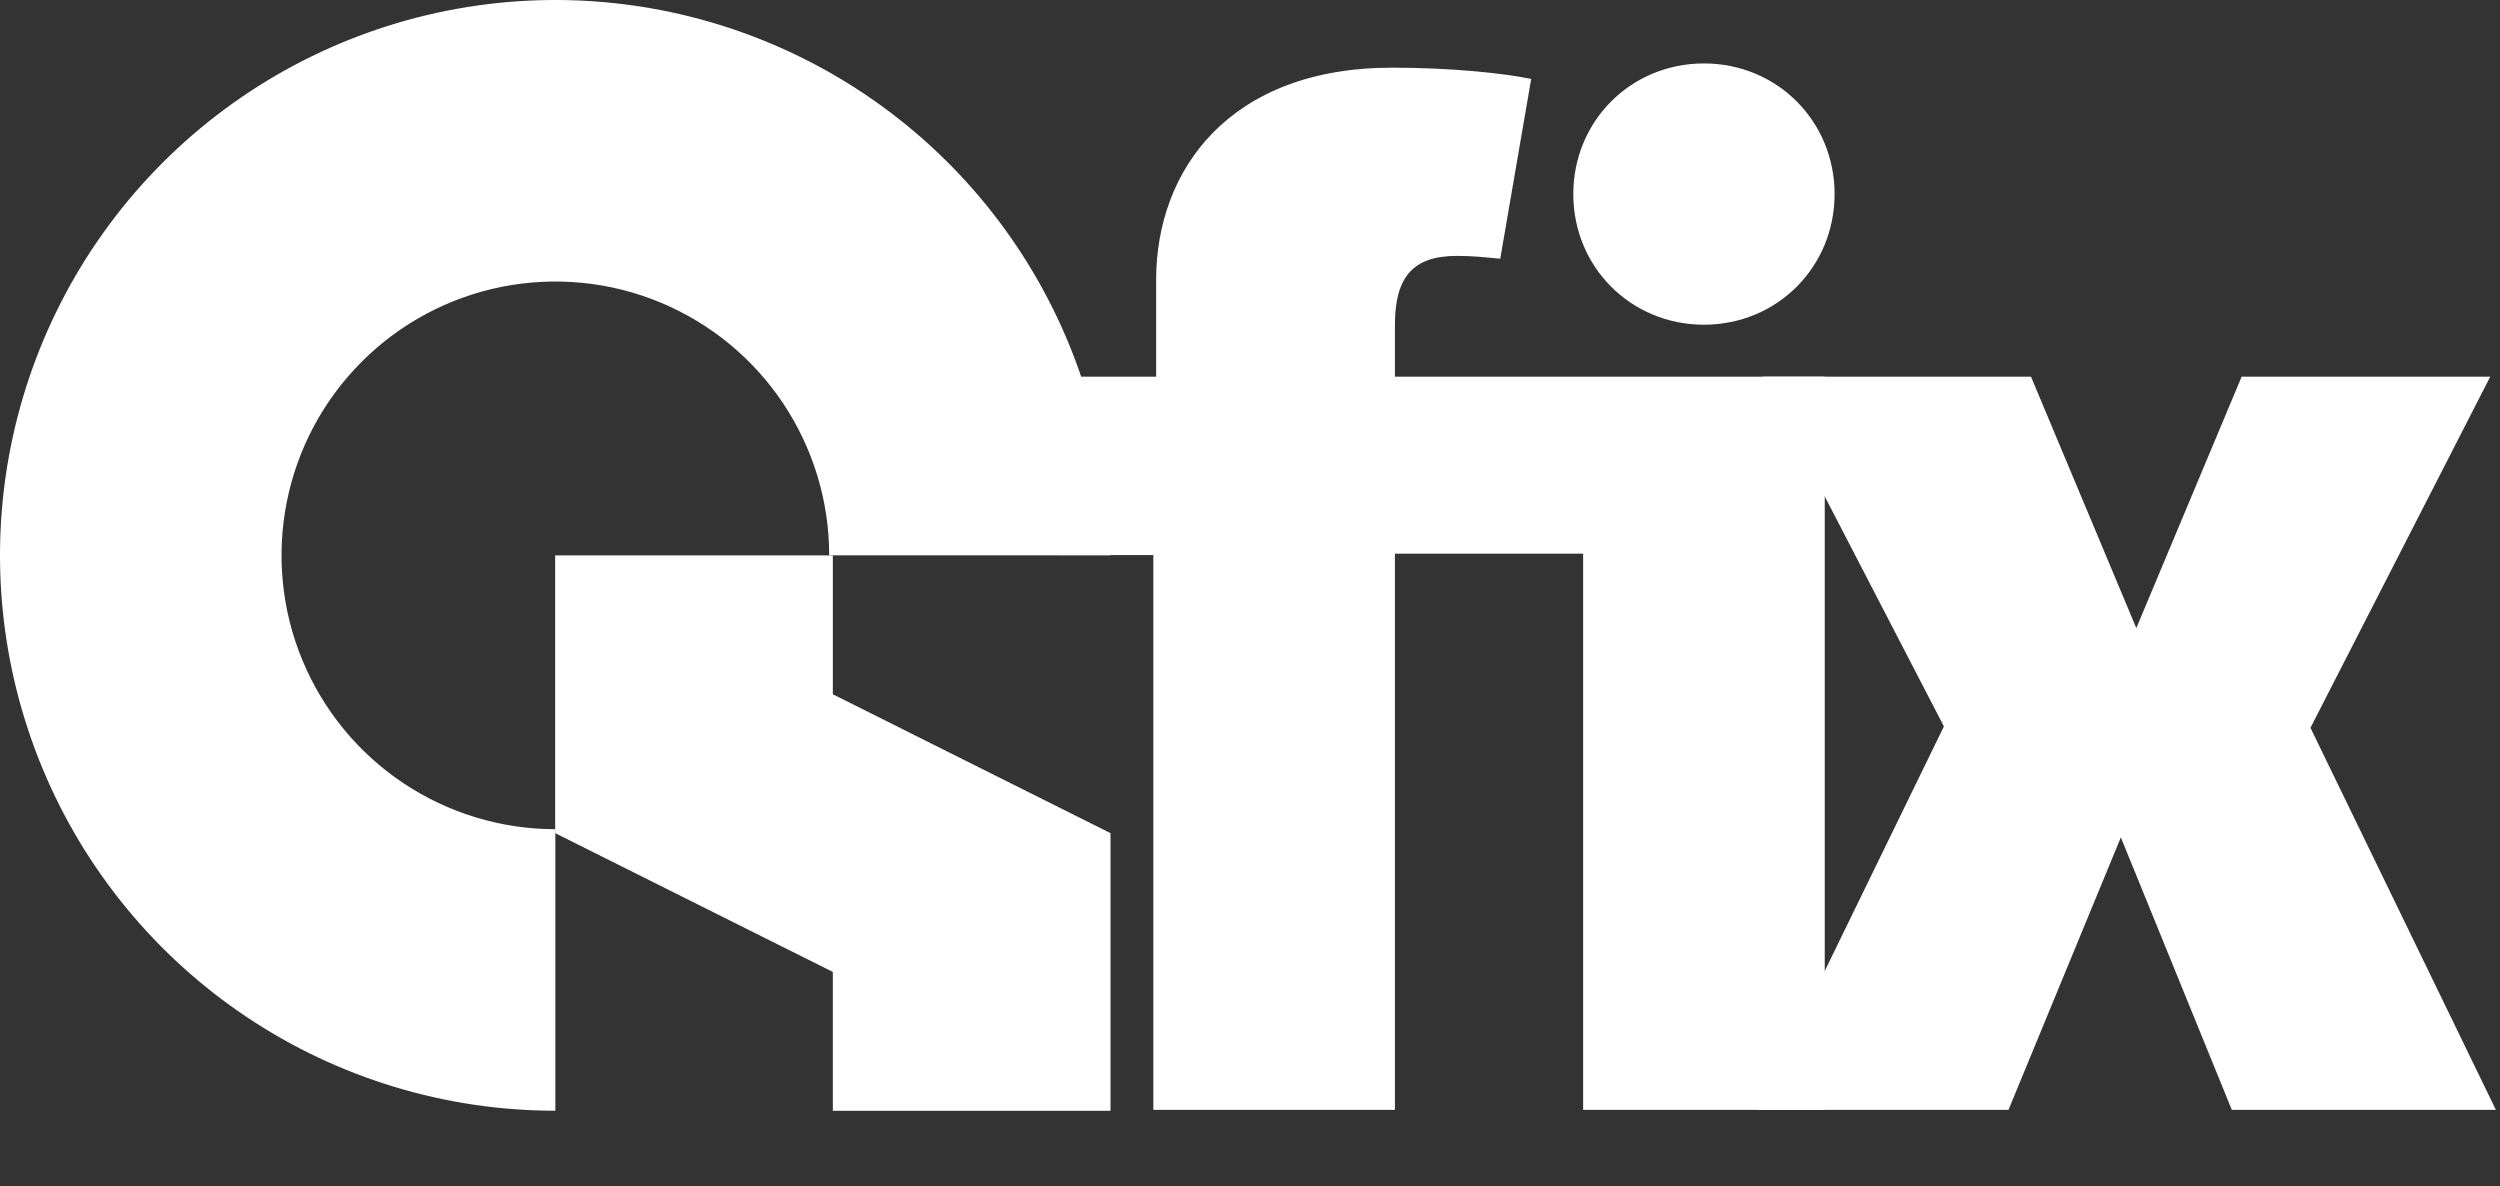
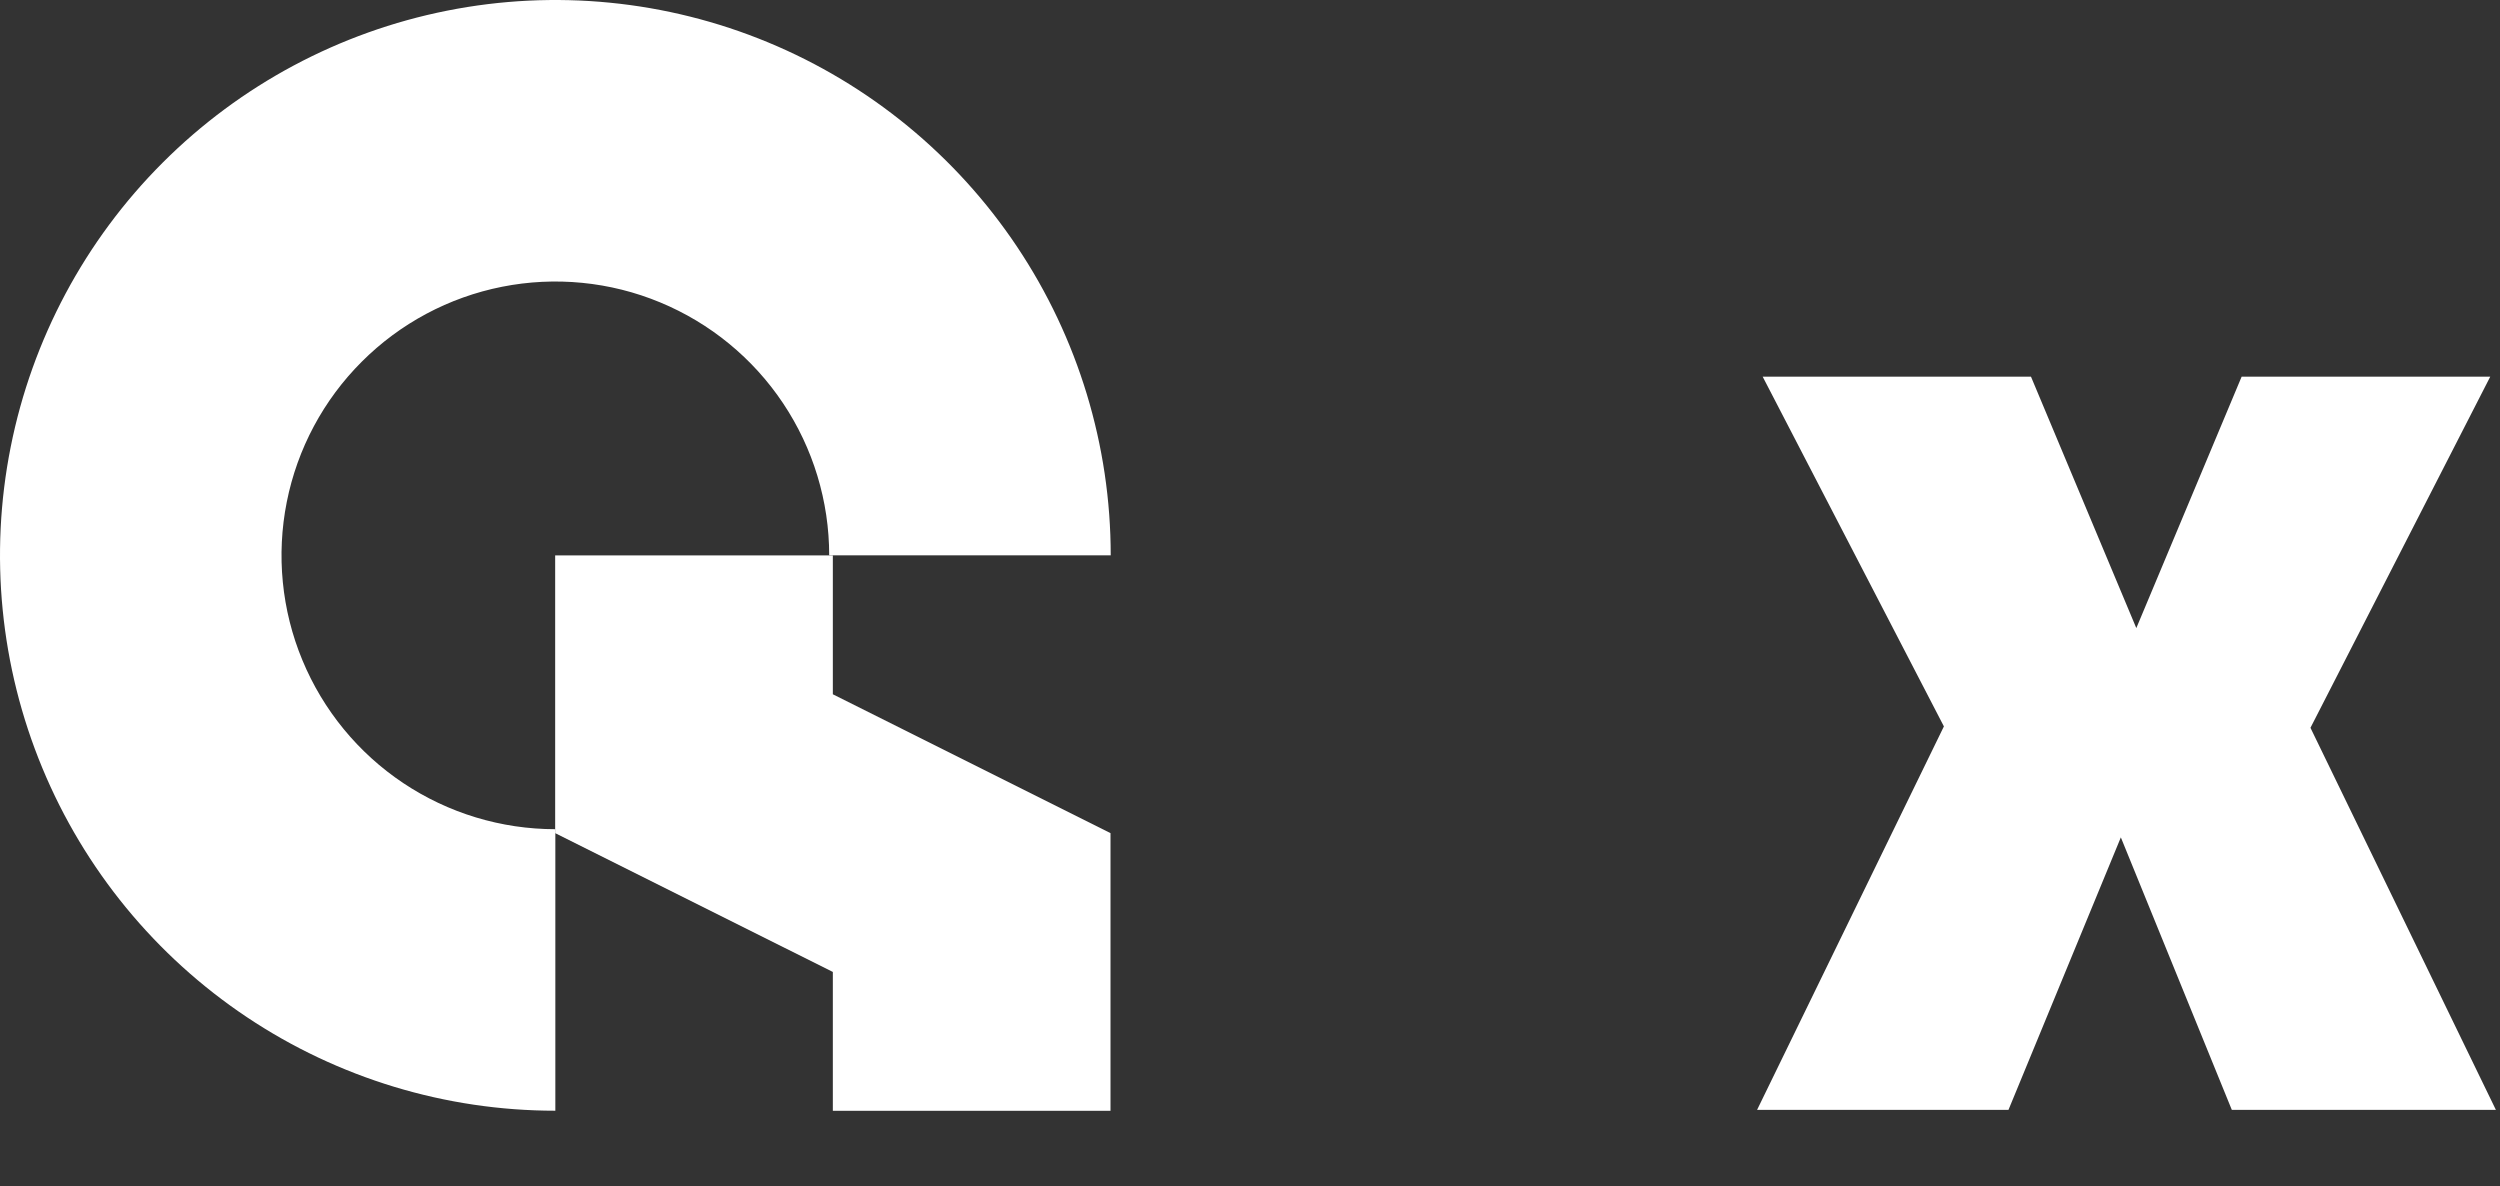
<svg xmlns="http://www.w3.org/2000/svg" width="59" height="28" viewBox="0 0 59 28" fill="none">
  <rect x="0" y="0" width="59" height="28" fill="#333333" stroke="none" />
  <path d="M26.213 13.106C26.213 10.514 25.444 7.98 24.004 5.825C22.564 3.67 20.517 1.99 18.122 0.998C15.727 0.006 13.092 -0.254 10.55 0.252C8.007 0.758 5.672 2.006 3.839 3.839C2.006 5.672 0.758 8.007 0.252 10.55C-0.254 13.092 0.006 15.727 0.998 18.122C1.99 20.517 3.67 22.564 5.825 24.004C7.98 25.444 10.514 26.213 13.106 26.213V19.569C11.828 19.569 10.579 19.19 9.516 18.48C8.453 17.77 7.625 16.76 7.136 15.579C6.646 14.399 6.519 13.099 6.768 11.846C7.017 10.592 7.633 9.44 8.537 8.537C9.44 7.633 10.592 7.017 11.846 6.768C13.099 6.519 14.399 6.646 15.579 7.136C16.76 7.625 17.77 8.453 18.48 9.516C19.19 10.579 19.569 11.828 19.569 13.106H26.213Z" fill="#ffffff" />
  <path d="M13.102 13.108H19.655V16.385L26.208 19.662V26.215H19.655V22.938L13.102 19.662V13.108Z" fill="#ffffff" />
  <path d="M47.4 26.193H41.467L45.876 17.143L41.599 8.889H47.931L50.417 14.823L52.903 8.889H58.77L54.527 17.176L58.903 26.193H52.671L50.052 19.762L47.4 26.193Z" fill="#ffffff" />
-   <path d="M37.13 4.58C37.13 2.857 38.489 1.497 40.213 1.497C41.937 1.497 43.296 2.857 43.296 4.58C43.296 6.304 41.937 7.663 40.213 7.663C38.489 7.663 37.13 6.304 37.13 4.58ZM27.285 6.602C27.285 4.017 29.009 1.597 32.854 1.597C34.279 1.597 35.473 1.729 36.136 1.862L35.406 6.105C35.042 6.072 34.777 6.039 34.379 6.039C33.351 6.039 32.92 6.536 32.92 7.663V8.889H43.064V26.193H37.362V13.066H32.92V26.193H27.219V13.099H24.965V8.889H27.285V6.602Z" fill="#ffffff" />
</svg>